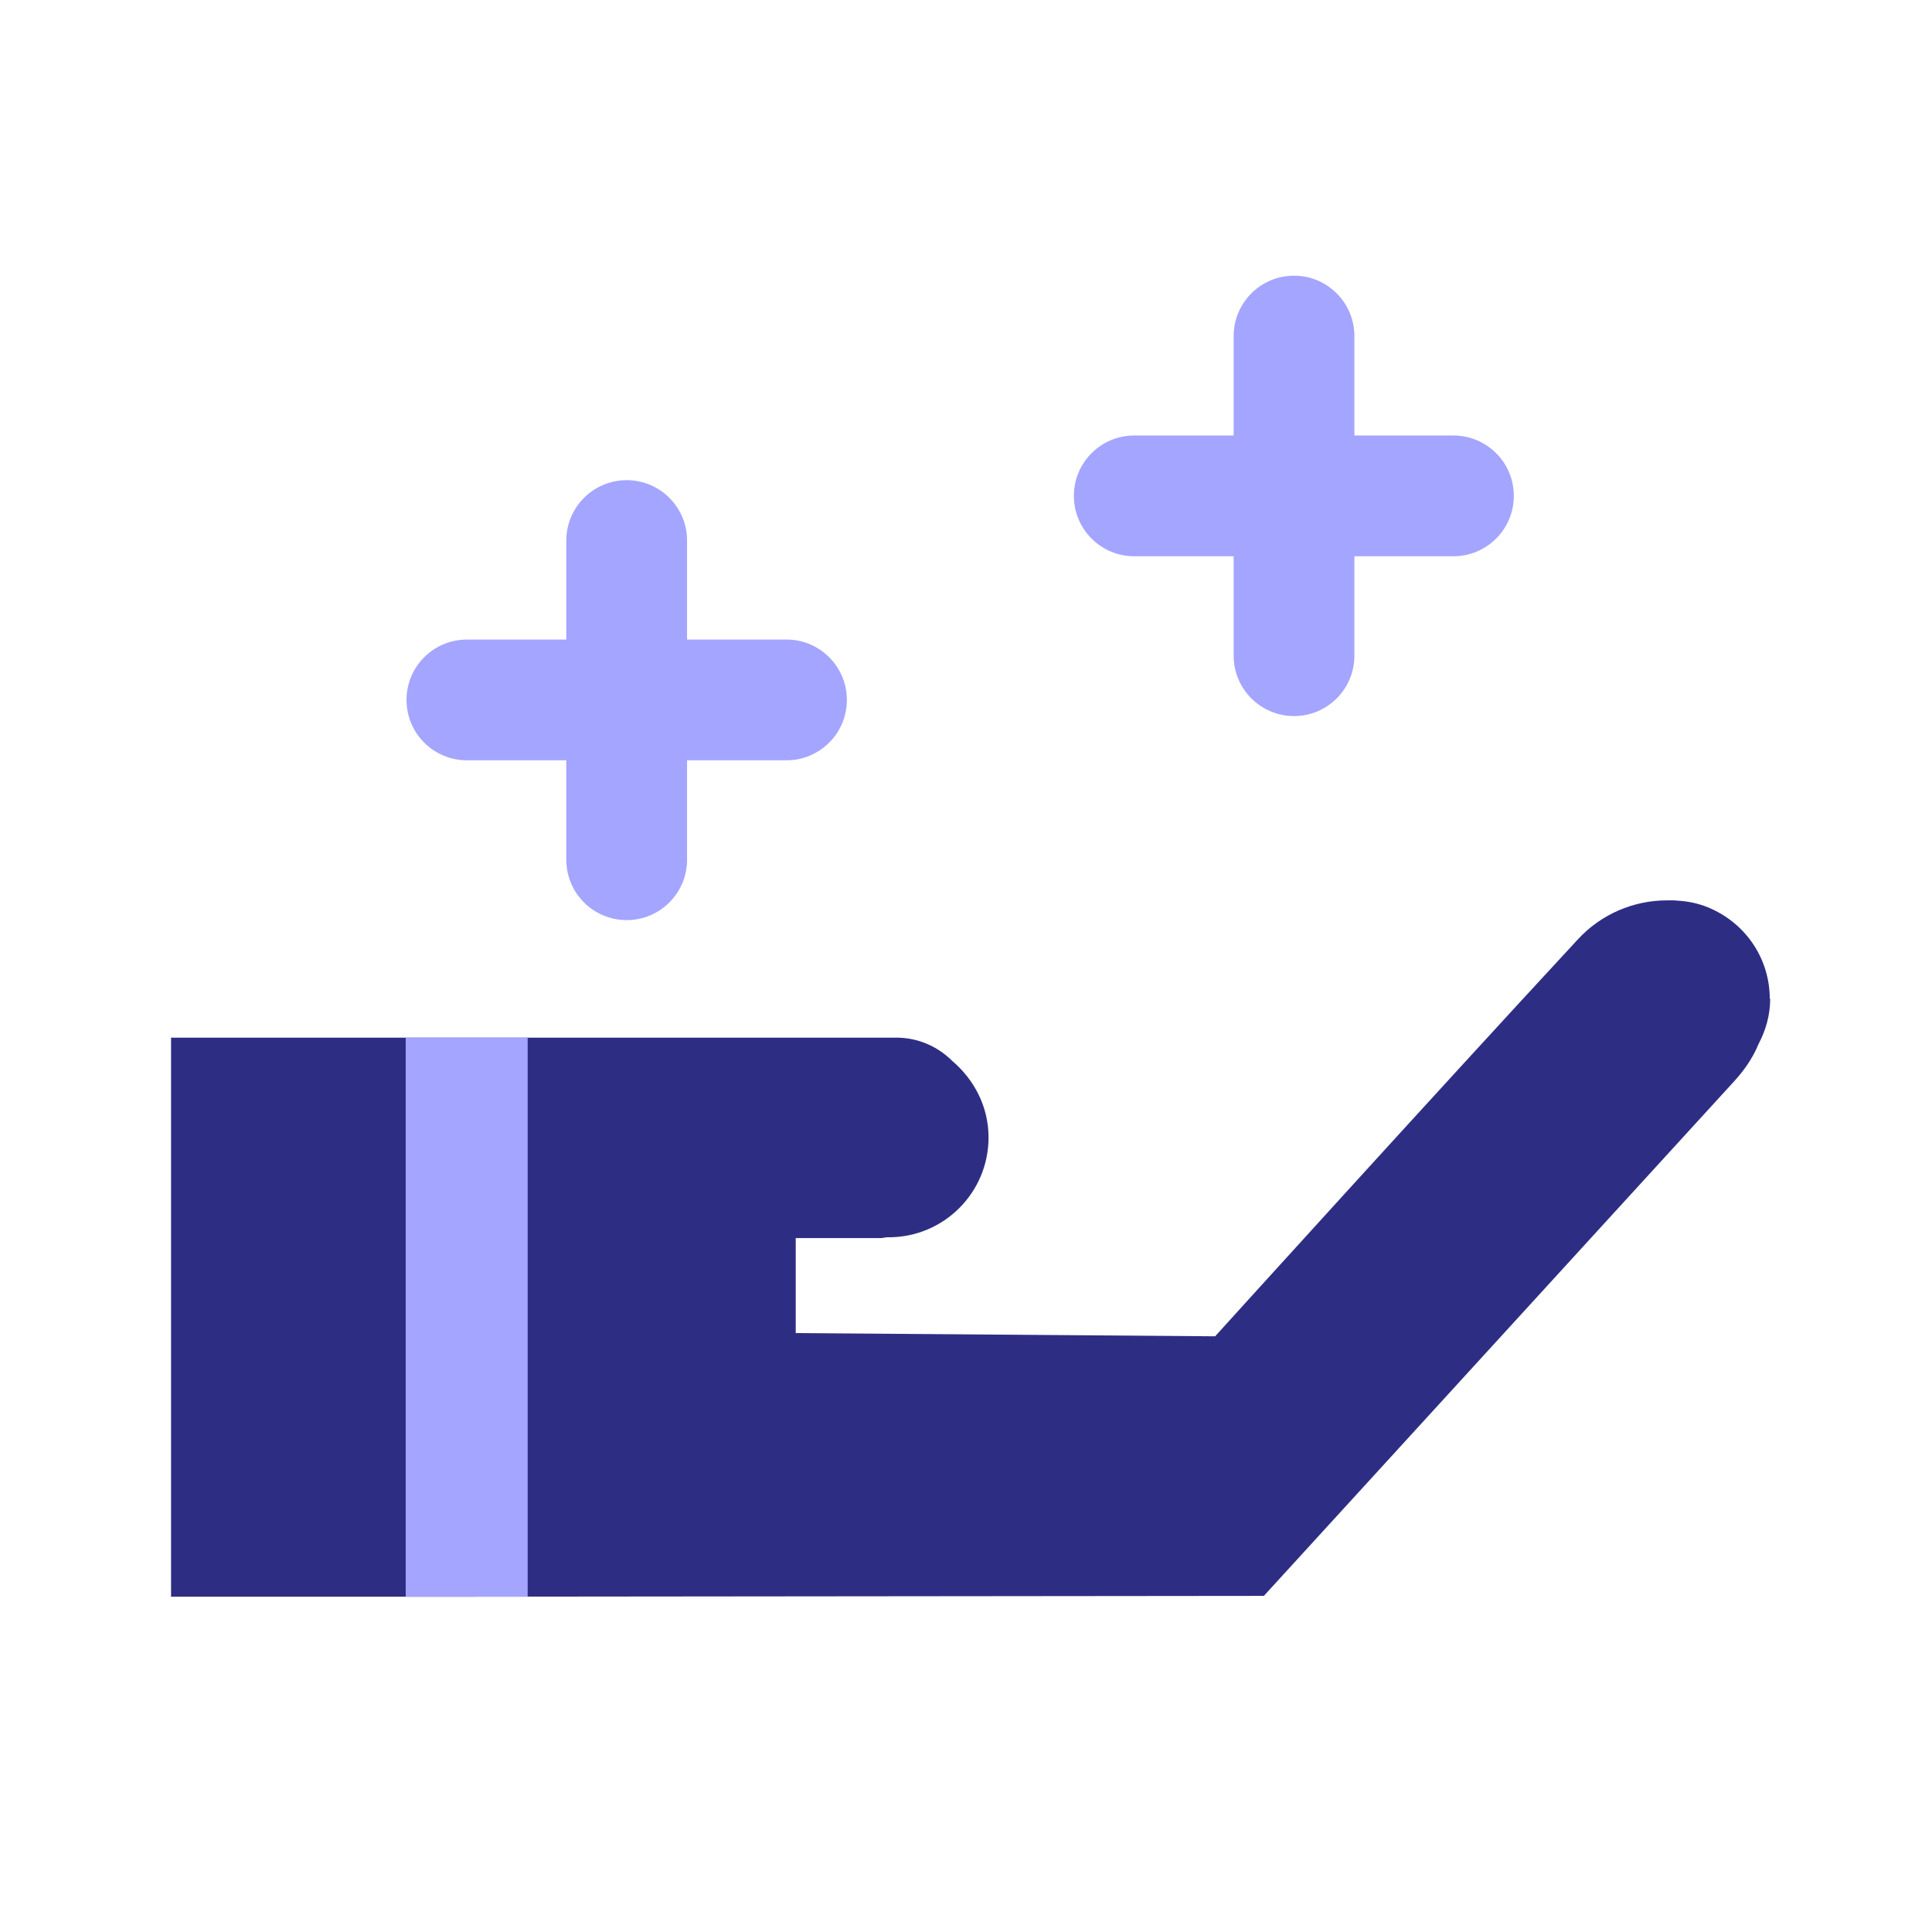
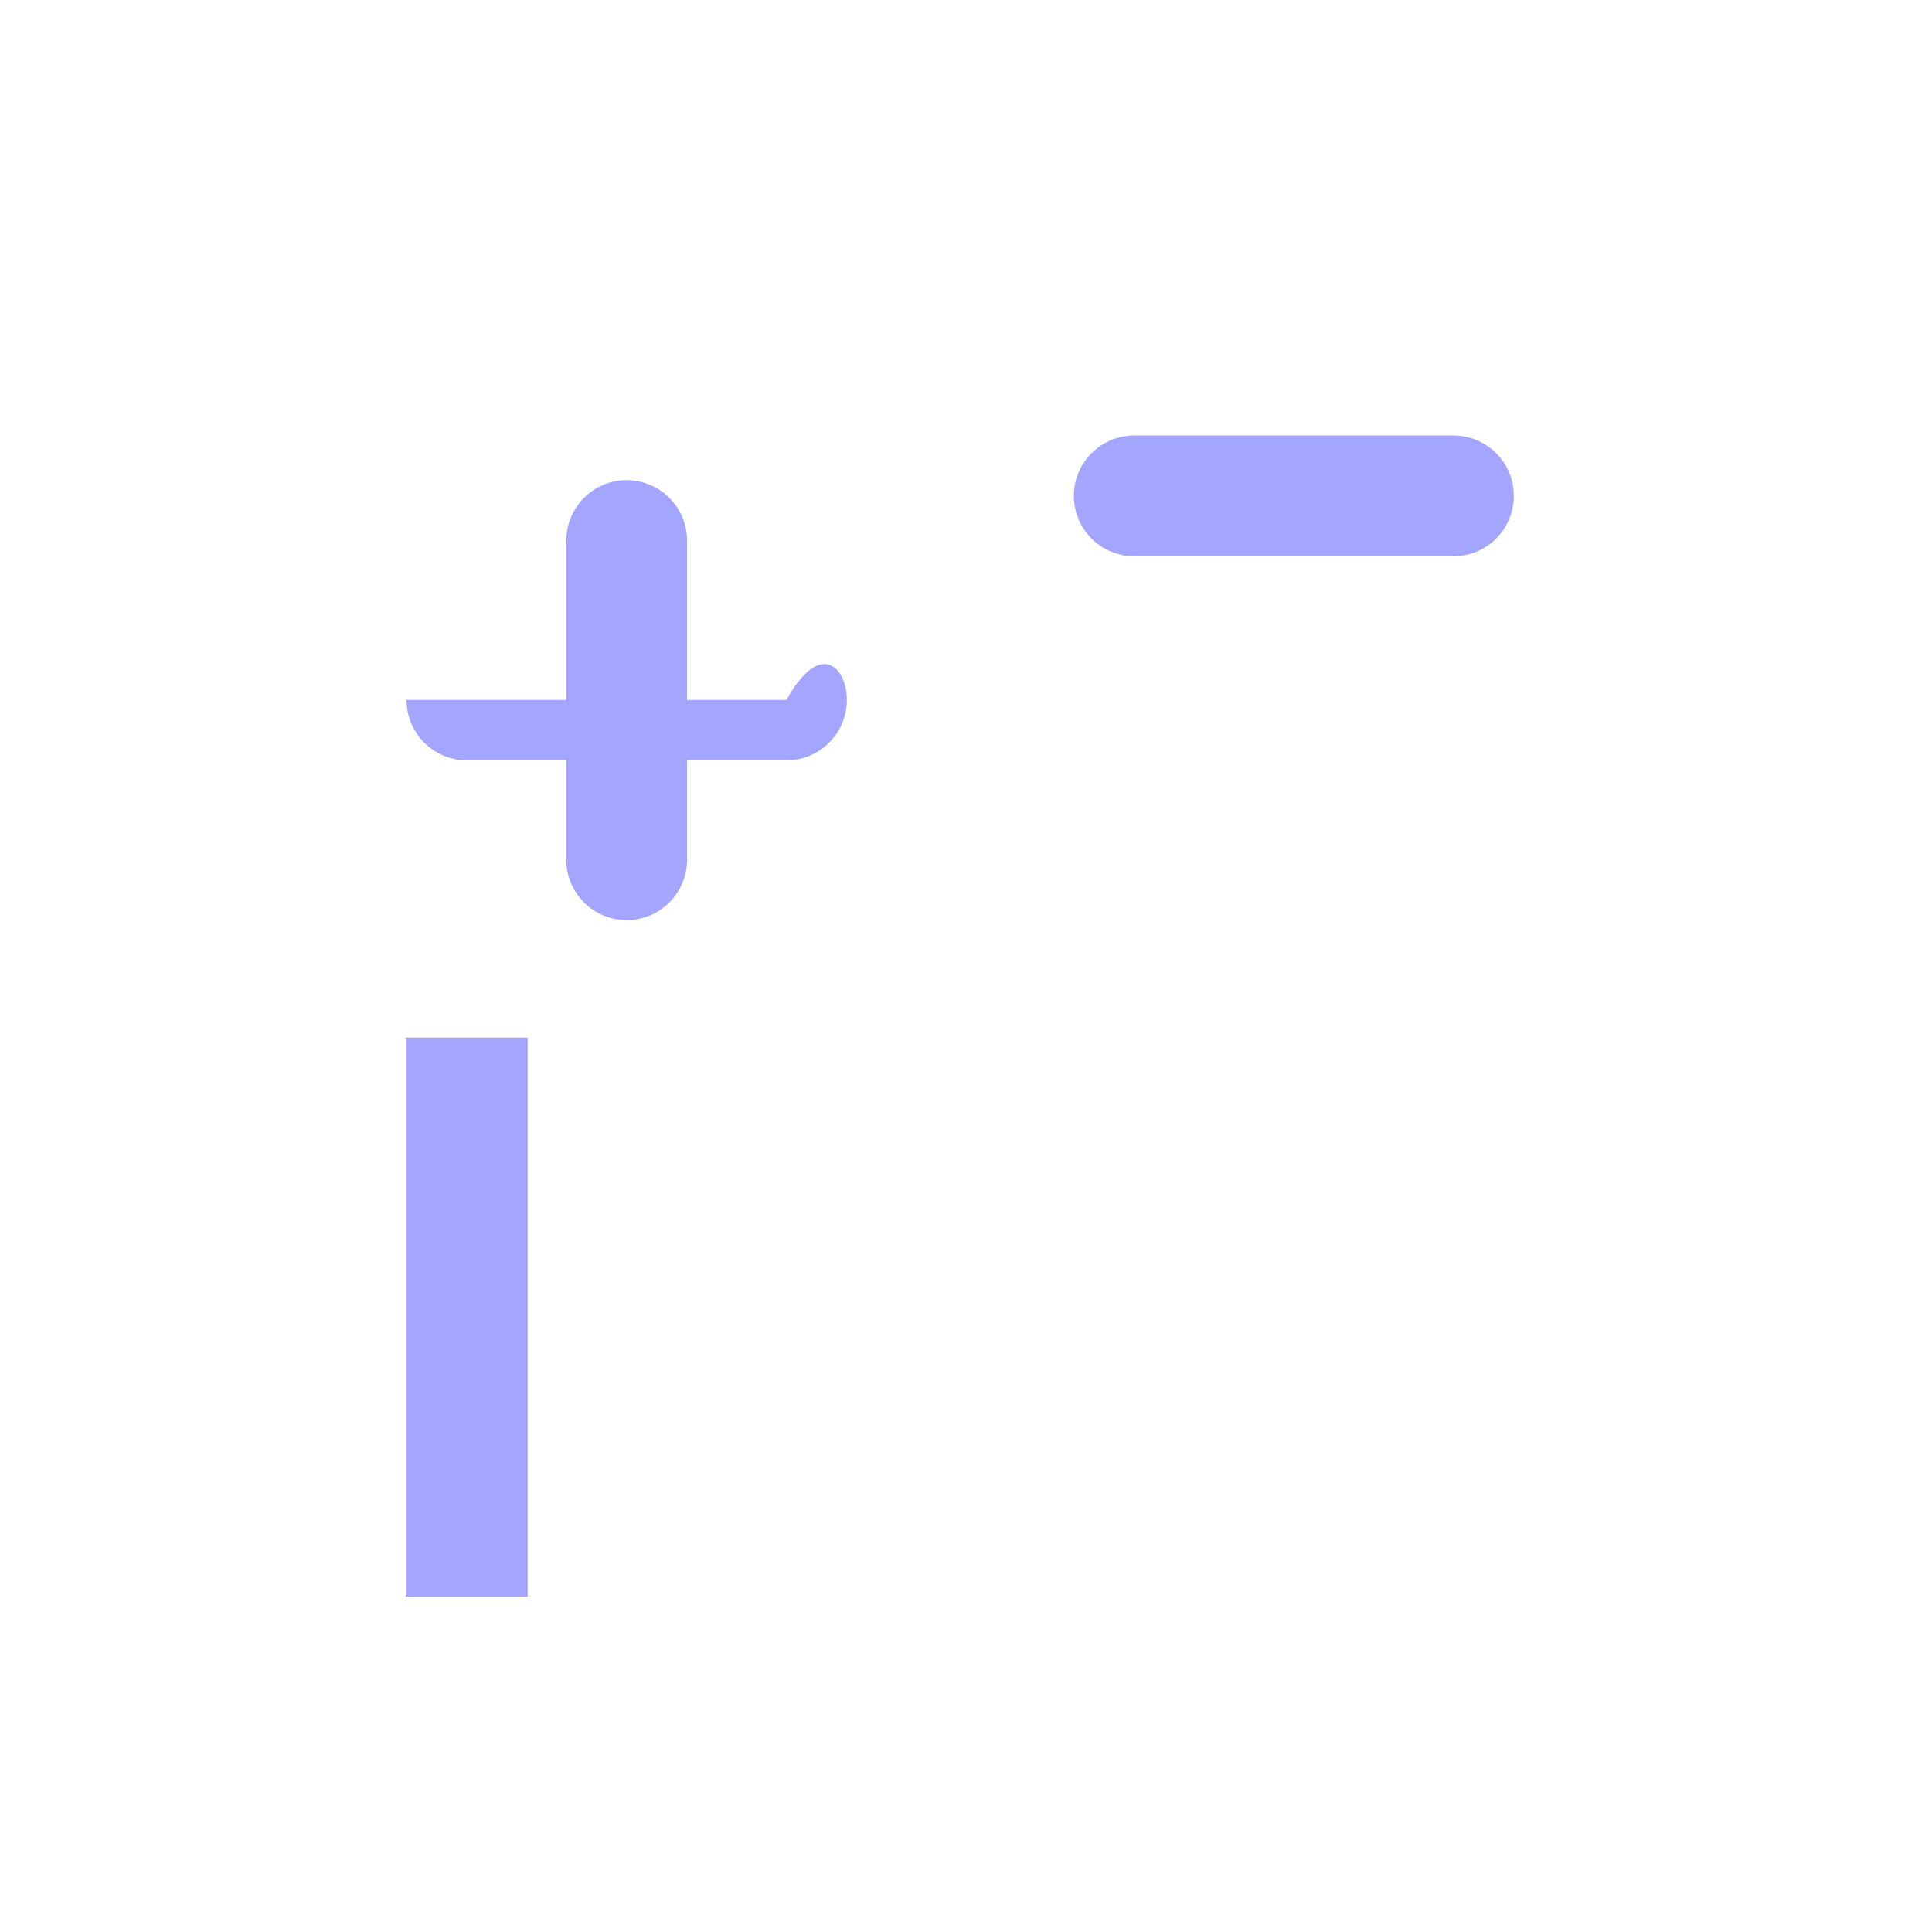
<svg xmlns="http://www.w3.org/2000/svg" width="60" height="60" viewBox="0 0 60 60" fill="none">
-   <path d="M54.962 31.025C54.962 29.775 54.225 28.712 53.15 28.225C52.85 28.087 52.513 28 52.163 27.975C52.1 27.975 52.05 27.962 51.987 27.962C51.95 27.962 51.913 27.962 51.875 27.962C51.837 27.962 51.8 27.962 51.763 27.962C50.737 27.962 49.725 28.387 49 29.175C44.587 33.938 37.737 41.5 37.737 41.5L24.712 41.4V38.45H27.325C27.4 38.45 27.462 38.438 27.525 38.425C27.55 38.425 27.575 38.425 27.6 38.425C29.312 38.425 30.7 37.038 30.7 35.325C30.7 34.362 30.25 33.525 29.575 32.95C29.125 32.5 28.512 32.225 27.837 32.225H14.162H5.312V49.587H14.162L39.25 49.562L53.85 33.587C54.112 33.3 54.413 32.913 54.612 32.425C54.837 32 54.975 31.525 54.975 31.012L54.962 31.025Z" fill="#2D2E83" />
  <path d="M16.387 32.225H12.6V49.587H16.387V32.225Z" fill="#A4A5FF" />
-   <path fill-rule="evenodd" clip-rule="evenodd" d="M40.188 8.562C41.223 8.562 42.062 9.402 42.062 10.438V20.363C42.062 21.398 41.223 22.238 40.188 22.238C39.152 22.238 38.312 21.398 38.312 20.363V10.438C38.312 9.402 39.152 8.562 40.188 8.562Z" fill="#A4A5FF" />
  <path fill-rule="evenodd" clip-rule="evenodd" d="M33.35 15.4C33.35 14.364 34.19 13.525 35.225 13.525H45.138C46.173 13.525 47.013 14.364 47.013 15.4C47.013 16.436 46.173 17.275 45.138 17.275H35.225C34.19 17.275 33.35 16.436 33.35 15.4Z" fill="#A4A5FF" />
  <path fill-rule="evenodd" clip-rule="evenodd" d="M19.462 14.912C20.498 14.912 21.337 15.752 21.337 16.788V26.7C21.337 27.735 20.498 28.575 19.462 28.575C18.427 28.575 17.587 27.735 17.587 26.7V16.788C17.587 15.752 18.427 14.912 19.462 14.912Z" fill="#A4A5FF" />
-   <path fill-rule="evenodd" clip-rule="evenodd" d="M12.625 21.737C12.625 20.702 13.464 19.862 14.5 19.862H24.425C25.46 19.862 26.3 20.702 26.3 21.737C26.3 22.773 25.46 23.612 24.425 23.612H14.5C13.464 23.612 12.625 22.773 12.625 21.737Z" fill="#A4A5FF" />
+   <path fill-rule="evenodd" clip-rule="evenodd" d="M12.625 21.737H24.425C25.46 19.862 26.3 20.702 26.3 21.737C26.3 22.773 25.46 23.612 24.425 23.612H14.5C13.464 23.612 12.625 22.773 12.625 21.737Z" fill="#A4A5FF" />
</svg>